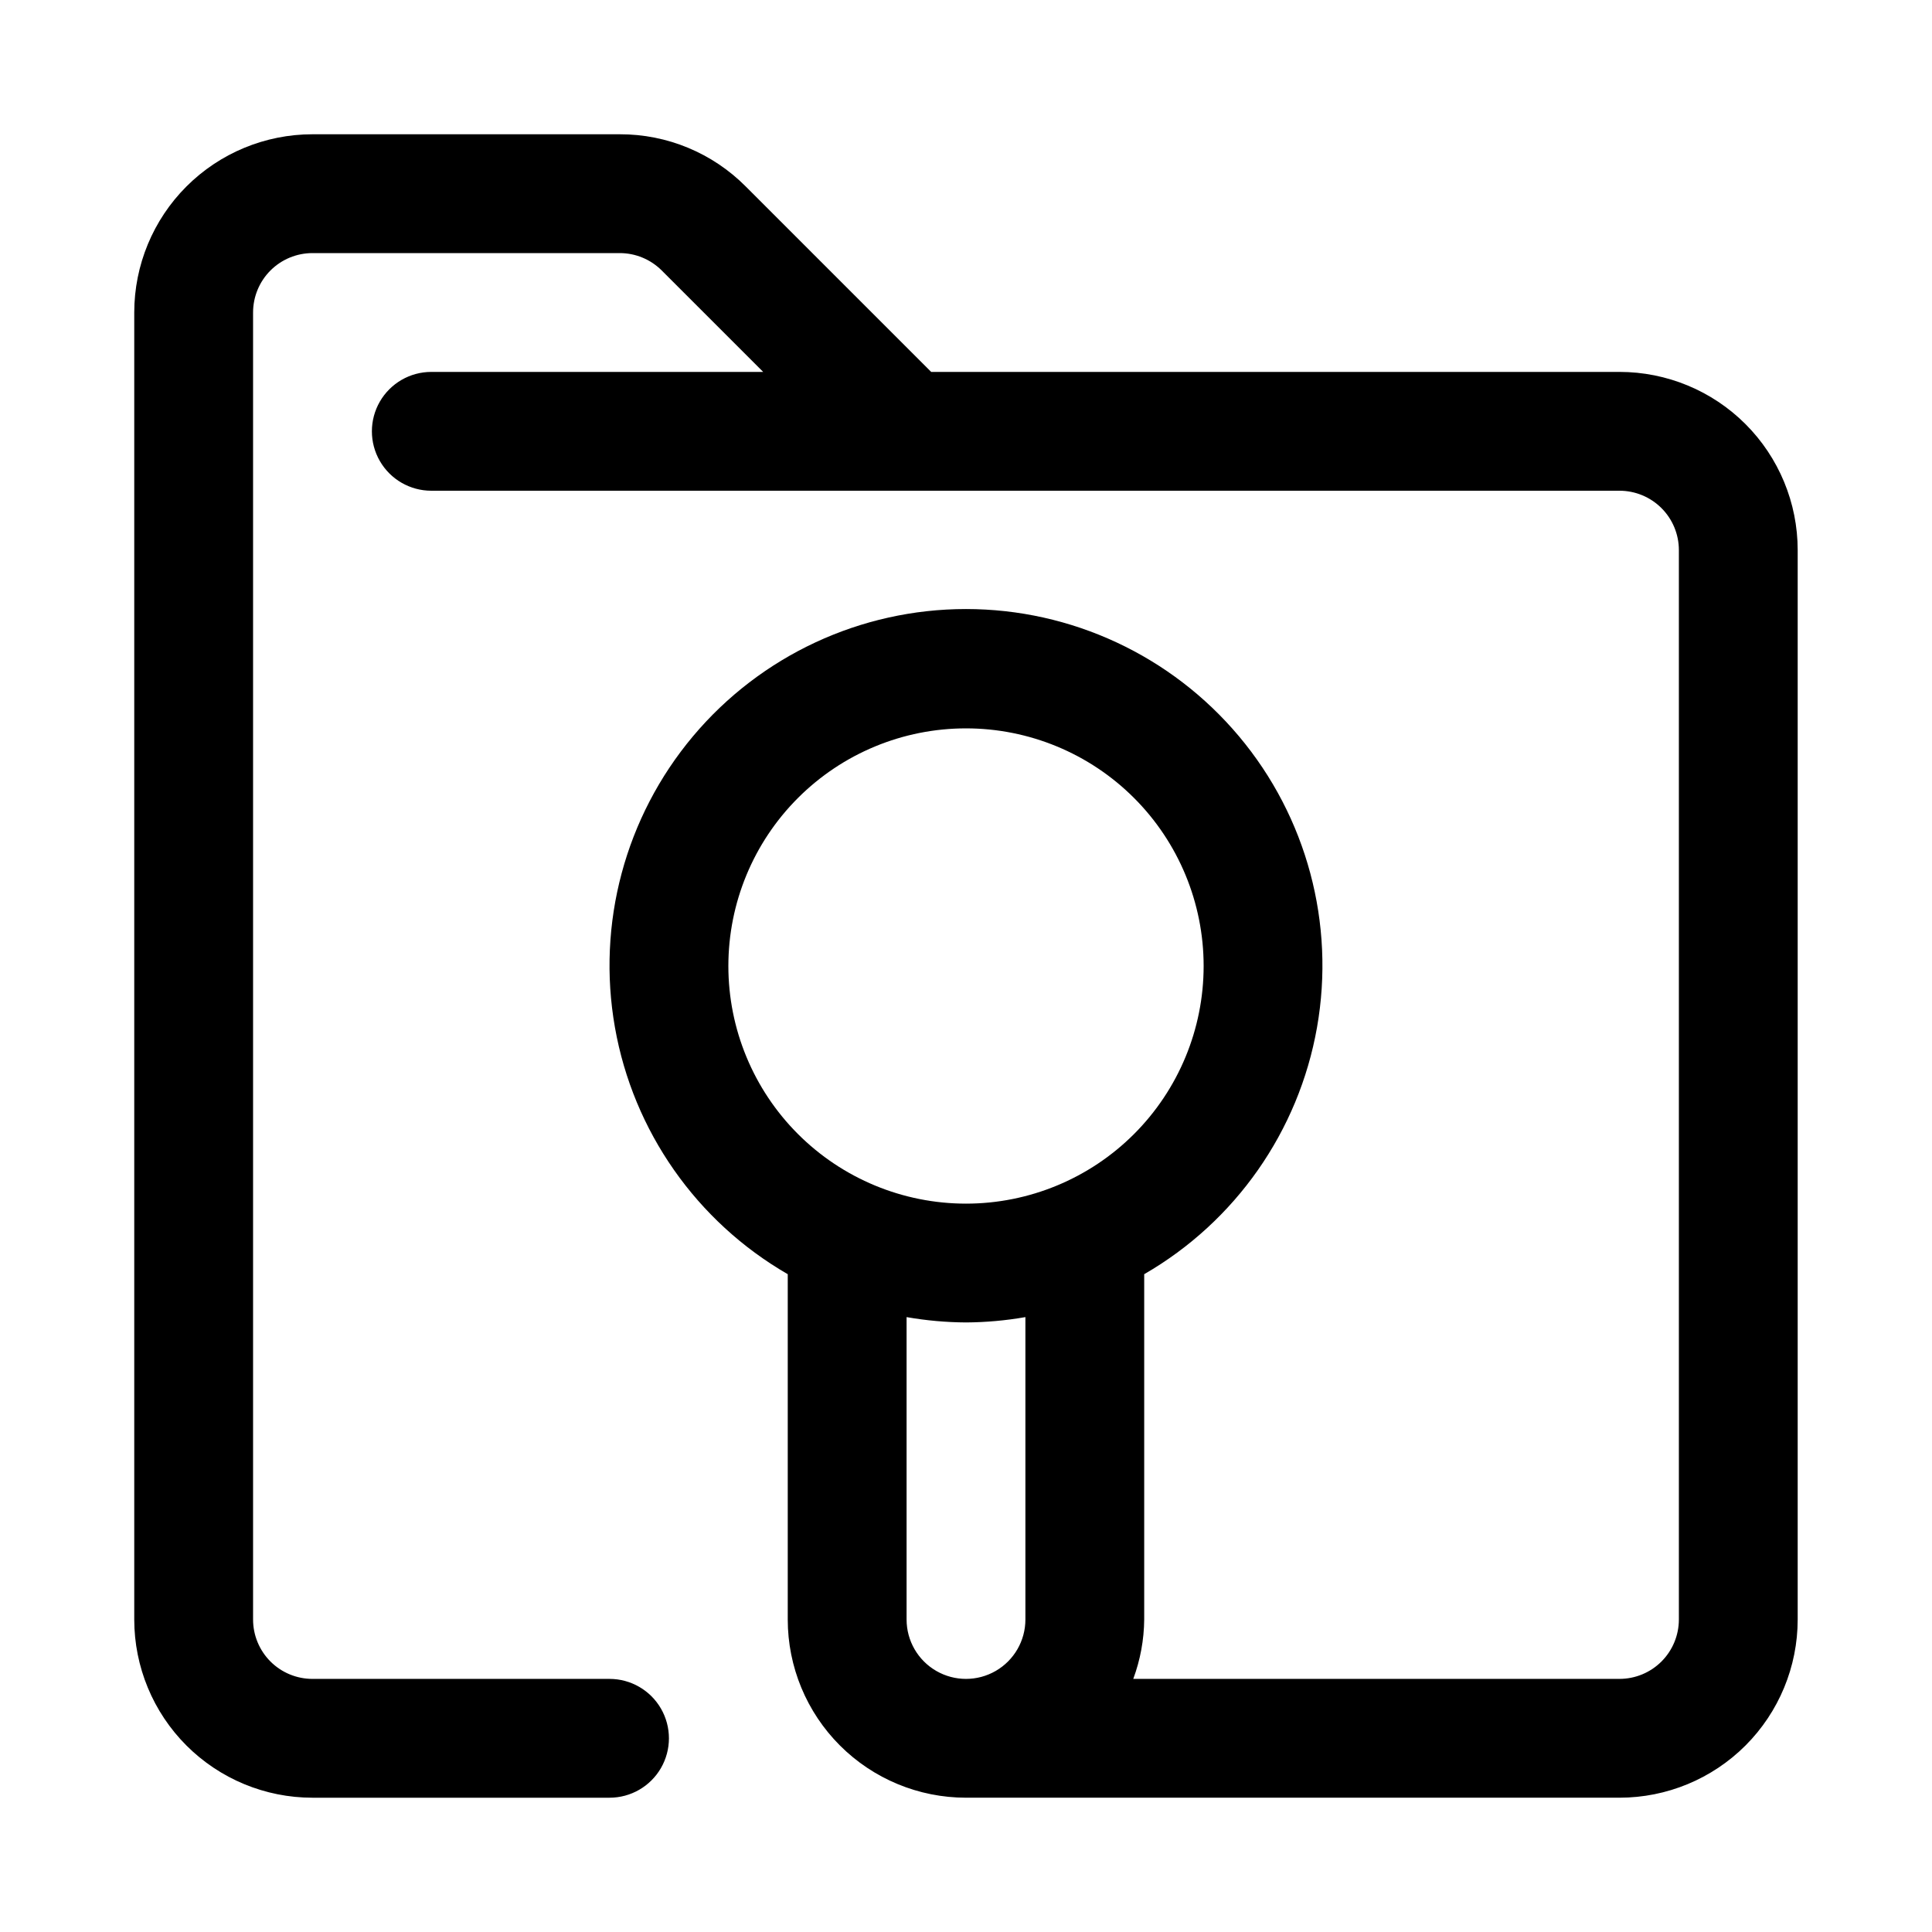
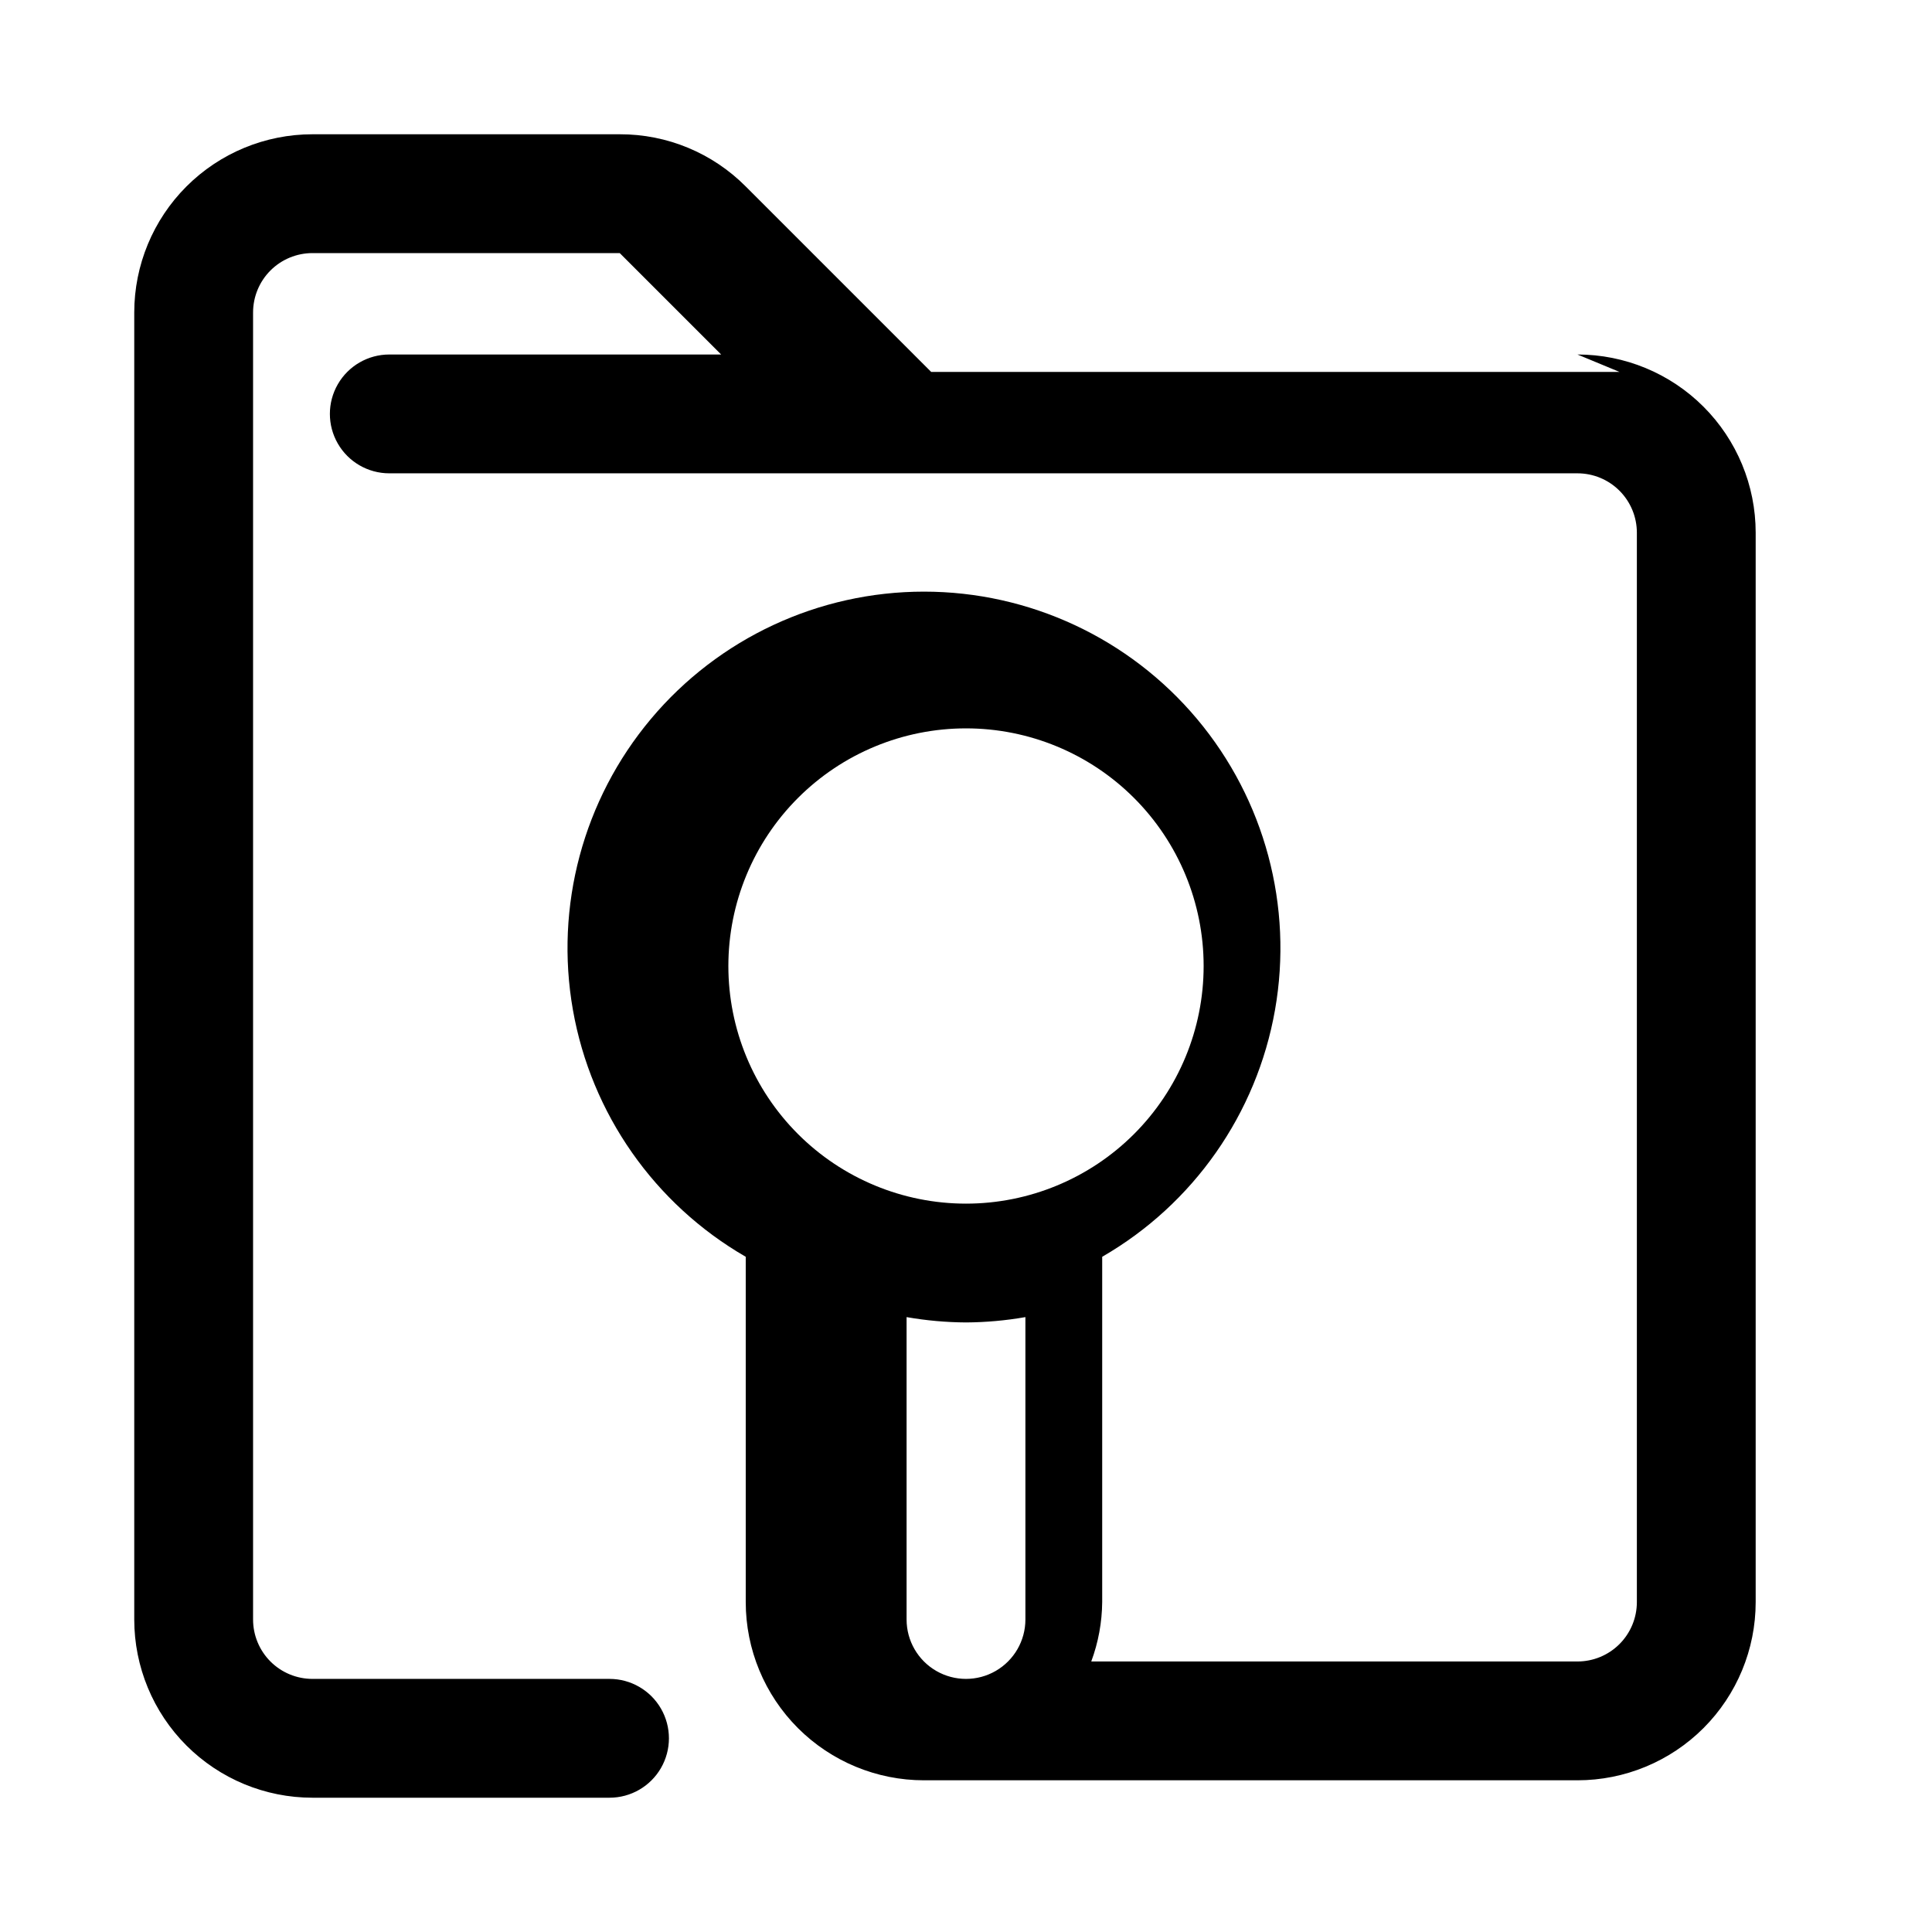
<svg xmlns="http://www.w3.org/2000/svg" fill="#000000" width="800px" height="800px" version="1.1" viewBox="144 144 512 512">
-   <path d="m573.18 242.56h-182.41l-49.137-49.137c-8.836-8.891-20.859-13.875-33.395-13.84h-81.43c-12.523 0-24.539 4.977-33.398 13.832-8.855 8.859-13.832 20.875-13.832 33.398v346.37c0 12.527 4.977 24.539 13.832 33.398 8.859 8.855 20.875 13.832 33.398 13.832h78.723c5.625 0 10.82-3 13.633-7.871 2.812-4.871 2.812-10.871 0-15.742-2.812-4.871-8.008-7.875-13.633-7.875h-78.723c-4.176 0-8.18-1.656-11.133-4.609-2.949-2.953-4.609-6.957-4.609-11.133v-346.37c0-4.176 1.66-8.18 4.609-11.133 2.953-2.949 6.957-4.609 11.133-4.609h81.43c4.176 0 8.18 1.66 11.133 4.613l26.875 26.875h-87.949c-5.625 0-10.82 3-13.633 7.871-2.812 4.871-2.812 10.875 0 15.746 2.812 4.871 8.008 7.871 13.633 7.871h314.88c4.176 0 8.18 1.656 11.133 4.609s4.609 6.957 4.609 11.133v283.39c0 4.176-1.656 8.18-4.609 11.133s-6.957 4.609-11.133 4.609h-128.85c1.867-5.039 2.848-10.367 2.898-15.742v-91.504c24.184-13.961 40.949-37.906 45.797-65.406s-2.715-55.734-20.664-77.125c-17.949-21.391-44.441-33.742-72.363-33.742-27.926 0-54.418 12.352-72.367 33.742-17.945 21.391-25.512 49.625-20.664 77.125s21.617 51.445 45.797 65.406v91.504c0 12.527 4.977 24.539 13.836 33.398 8.855 8.855 20.871 13.832 33.398 13.832h173.18c12.527 0 24.539-4.977 33.398-13.832 8.855-8.859 13.832-20.871 13.832-33.398v-283.39c0-12.527-4.977-24.539-13.832-33.398-8.859-8.855-20.871-13.832-33.398-13.832zm-173.18 94.465c16.699 0 32.719 6.633 44.531 18.445 11.809 11.809 18.445 27.828 18.445 44.531 0 16.699-6.637 32.719-18.445 44.531-11.812 11.809-27.832 18.445-44.531 18.445-16.703 0-32.723-6.637-44.531-18.445-11.812-11.812-18.445-27.832-18.445-44.531 0-16.703 6.633-32.723 18.445-44.531 11.809-11.812 27.828-18.445 44.531-18.445zm0 157.44v-0.004c5.277-0.031 10.543-0.504 15.742-1.414v80.137c0 5.625-3 10.82-7.871 13.633s-10.875 2.812-15.746 0-7.871-8.008-7.871-13.633v-80.137c5.199 0.91 10.465 1.383 15.746 1.414z" />
+   <path d="m573.18 242.56h-182.41l-49.137-49.137c-8.836-8.891-20.859-13.875-33.395-13.84h-81.43c-12.523 0-24.539 4.977-33.398 13.832-8.855 8.859-13.832 20.875-13.832 33.398v346.37c0 12.527 4.977 24.539 13.832 33.398 8.859 8.855 20.875 13.832 33.398 13.832h78.723c5.625 0 10.82-3 13.633-7.871 2.812-4.871 2.812-10.871 0-15.742-2.812-4.871-8.008-7.875-13.633-7.875h-78.723c-4.176 0-8.18-1.656-11.133-4.609-2.949-2.953-4.609-6.957-4.609-11.133v-346.37c0-4.176 1.66-8.18 4.609-11.133 2.953-2.949 6.957-4.609 11.133-4.609h81.43l26.875 26.875h-87.949c-5.625 0-10.82 3-13.633 7.871-2.812 4.871-2.812 10.875 0 15.746 2.812 4.871 8.008 7.871 13.633 7.871h314.88c4.176 0 8.18 1.656 11.133 4.609s4.609 6.957 4.609 11.133v283.39c0 4.176-1.656 8.18-4.609 11.133s-6.957 4.609-11.133 4.609h-128.85c1.867-5.039 2.848-10.367 2.898-15.742v-91.504c24.184-13.961 40.949-37.906 45.797-65.406s-2.715-55.734-20.664-77.125c-17.949-21.391-44.441-33.742-72.363-33.742-27.926 0-54.418 12.352-72.367 33.742-17.945 21.391-25.512 49.625-20.664 77.125s21.617 51.445 45.797 65.406v91.504c0 12.527 4.977 24.539 13.836 33.398 8.855 8.855 20.871 13.832 33.398 13.832h173.18c12.527 0 24.539-4.977 33.398-13.832 8.855-8.859 13.832-20.871 13.832-33.398v-283.39c0-12.527-4.977-24.539-13.832-33.398-8.859-8.855-20.871-13.832-33.398-13.832zm-173.18 94.465c16.699 0 32.719 6.633 44.531 18.445 11.809 11.809 18.445 27.828 18.445 44.531 0 16.699-6.637 32.719-18.445 44.531-11.812 11.809-27.832 18.445-44.531 18.445-16.703 0-32.723-6.637-44.531-18.445-11.812-11.812-18.445-27.832-18.445-44.531 0-16.703 6.633-32.723 18.445-44.531 11.809-11.812 27.828-18.445 44.531-18.445zm0 157.44v-0.004c5.277-0.031 10.543-0.504 15.742-1.414v80.137c0 5.625-3 10.82-7.871 13.633s-10.875 2.812-15.746 0-7.871-8.008-7.871-13.633v-80.137c5.199 0.91 10.465 1.383 15.746 1.414z" />
</svg>